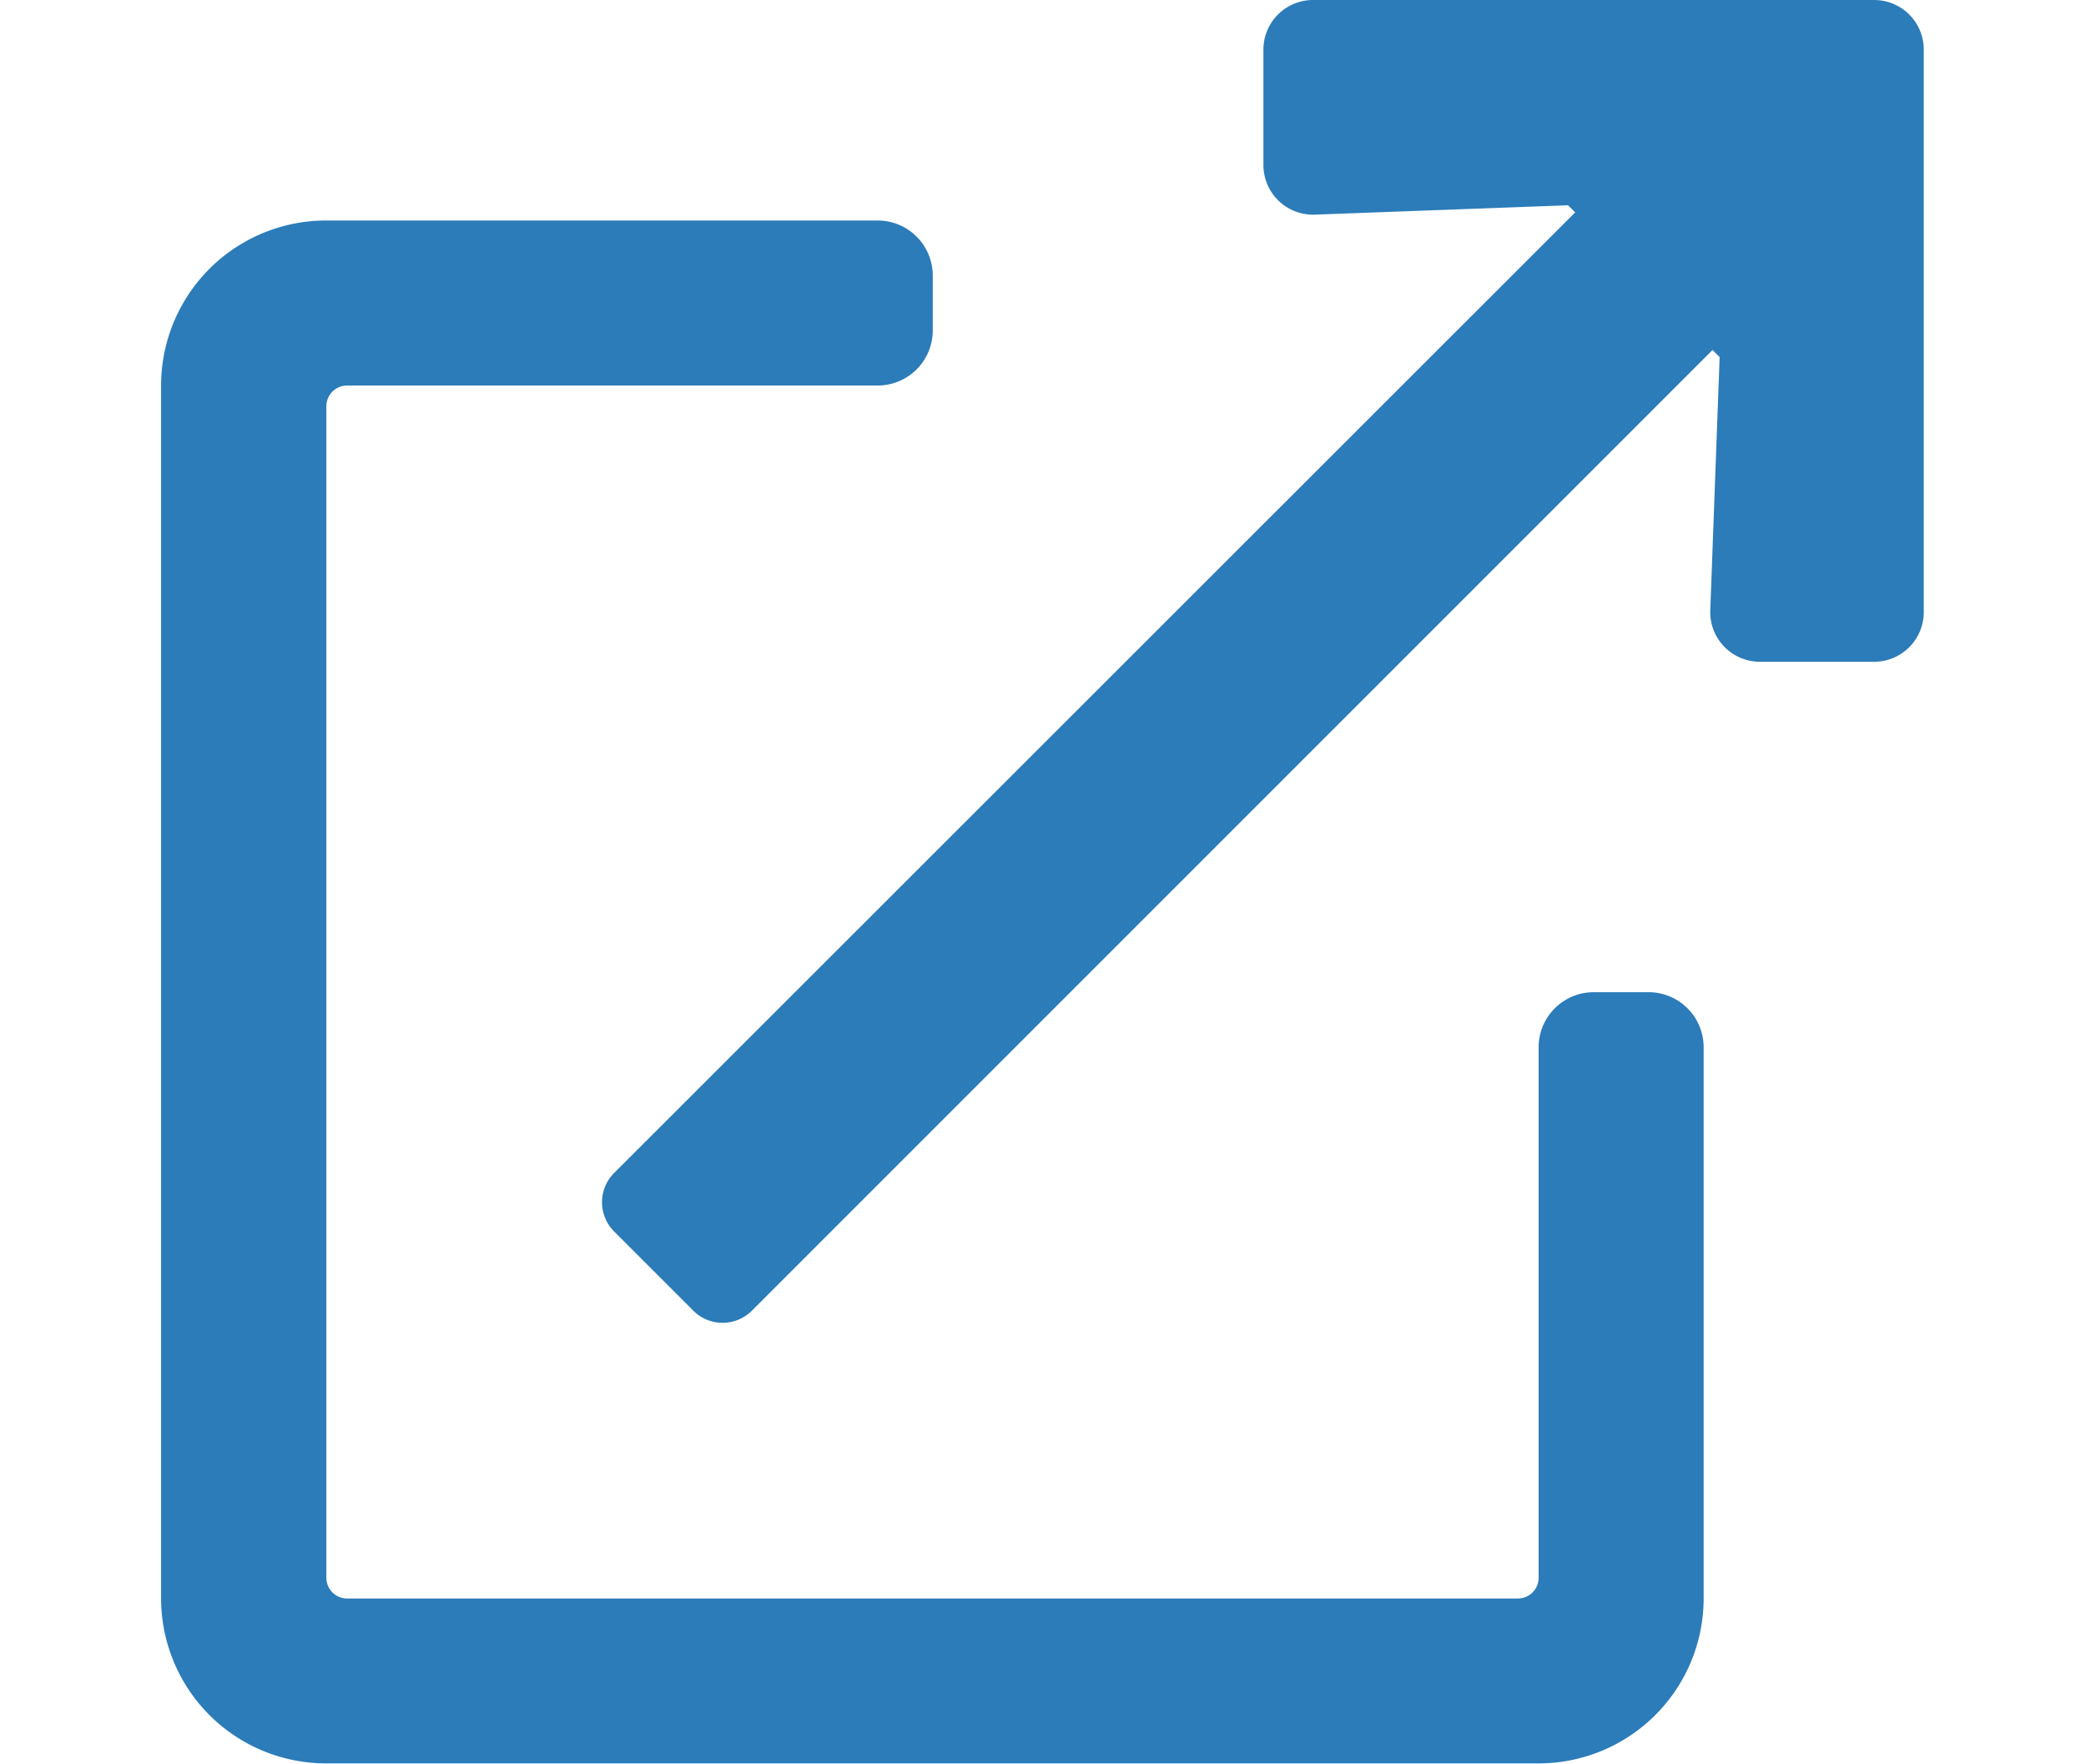
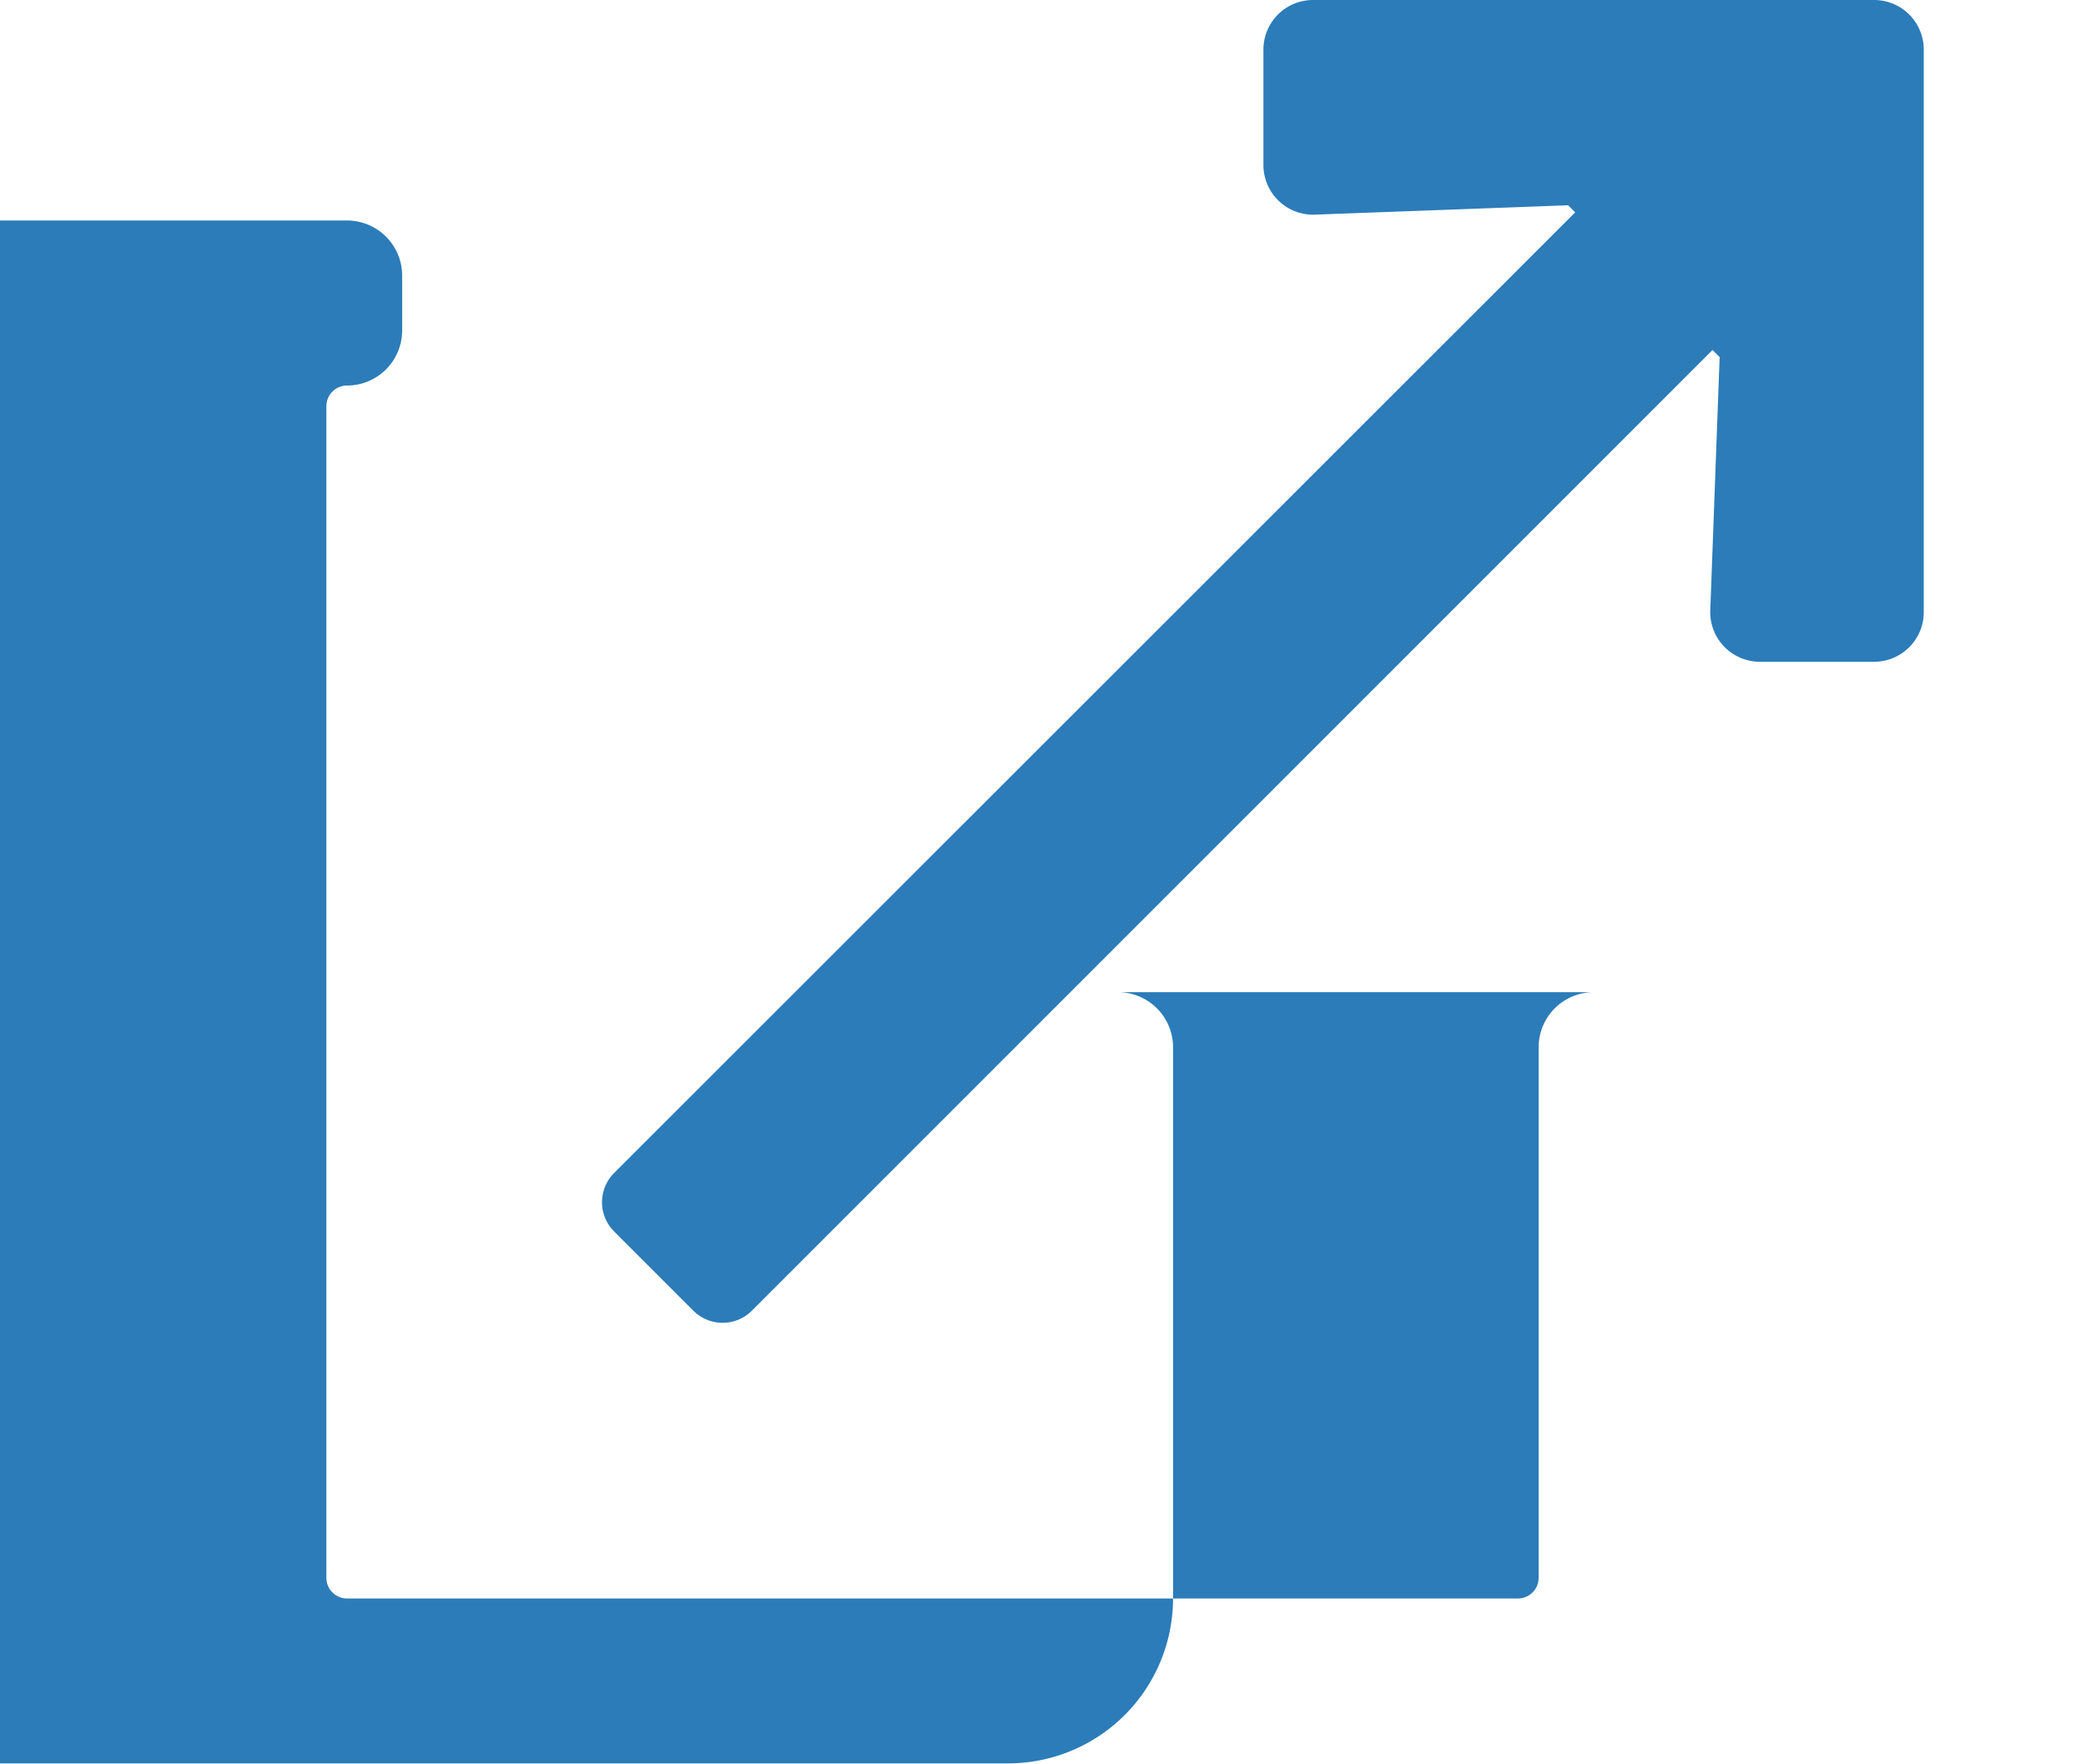
<svg xmlns="http://www.w3.org/2000/svg" height="15" viewBox="0 0 13.895 13.895" width="17.74">
-   <path d="m13.5 0h-4.425a.391.391 0 0 0 -.391.4v.9a.391.391 0 0 0 .4.391l2-.074.056.056-7.571 7.567a.326.326 0 0 0 0 .461l.624.624a.326.326 0 0 0 .461 0l7.568-7.568.056.056-.074 2a.391.391 0 0 0 .391.4h.9a.391.391 0 0 0 .391-.391v-4.429a.391.391 0 0 0 -.386-.393zm-1.78 7.816h-.434a.434.434 0 0 0 -.434.434v4.179a.163.163 0 0 1 -.163.163h-9.224a.163.163 0 0 1 -.163-.163v-9.229a.163.163 0 0 1 .163-.163h4.18a.434.434 0 0 0 .434-.434v-.432a.434.434 0 0 0 -.434-.434h-4.345a1.3 1.3 0 0 0 -1.3 1.302v9.552a1.3 1.3 0 0 0 1.3 1.3h9.552a1.3 1.3 0 0 0 1.3-1.3v-4.341a.434.434 0 0 0 -.428-.434z" fill="#2b7cb9" />
+   <path d="m13.5 0h-4.425a.391.391 0 0 0 -.391.4v.9a.391.391 0 0 0 .4.391l2-.074.056.056-7.571 7.567a.326.326 0 0 0 0 .461l.624.624a.326.326 0 0 0 .461 0l7.568-7.568.056.056-.074 2a.391.391 0 0 0 .391.4h.9a.391.391 0 0 0 .391-.391v-4.429a.391.391 0 0 0 -.386-.393zm-1.78 7.816h-.434a.434.434 0 0 0 -.434.434v4.179a.163.163 0 0 1 -.163.163h-9.224a.163.163 0 0 1 -.163-.163v-9.229a.163.163 0 0 1 .163-.163a.434.434 0 0 0 .434-.434v-.432a.434.434 0 0 0 -.434-.434h-4.345a1.3 1.3 0 0 0 -1.3 1.302v9.552a1.3 1.3 0 0 0 1.3 1.3h9.552a1.3 1.3 0 0 0 1.3-1.3v-4.341a.434.434 0 0 0 -.428-.434z" fill="#2b7cb9" />
</svg>